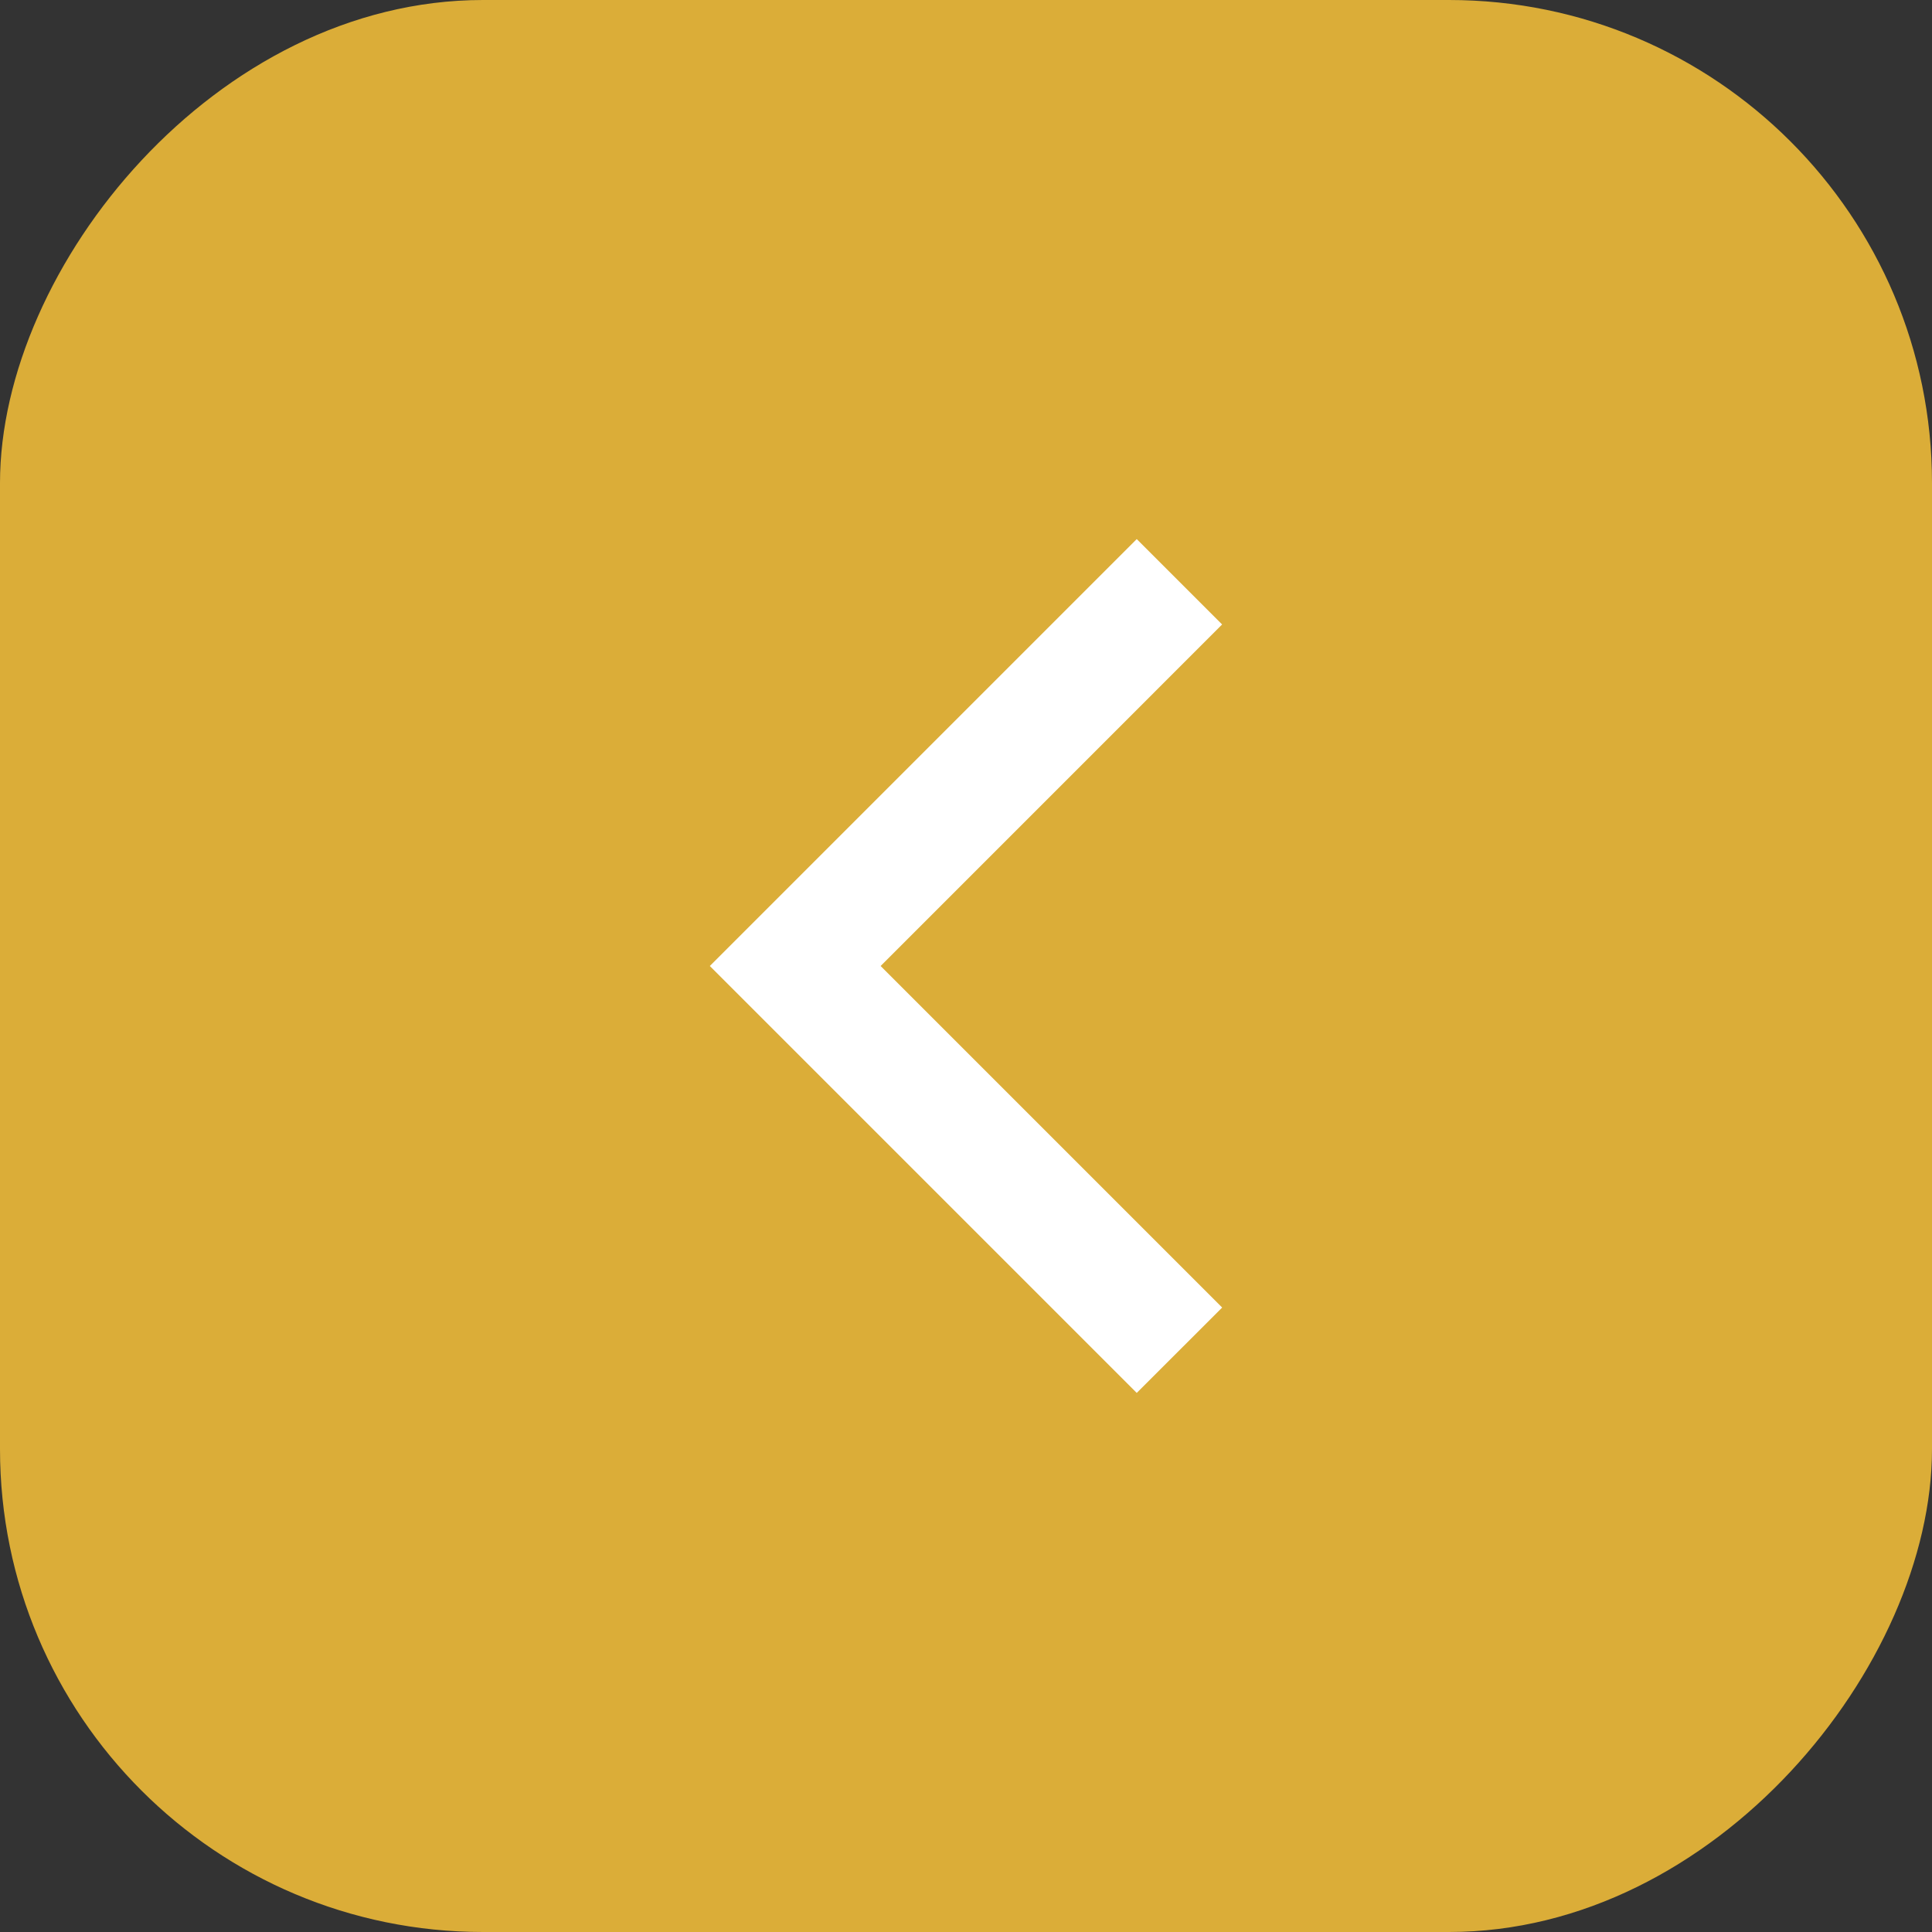
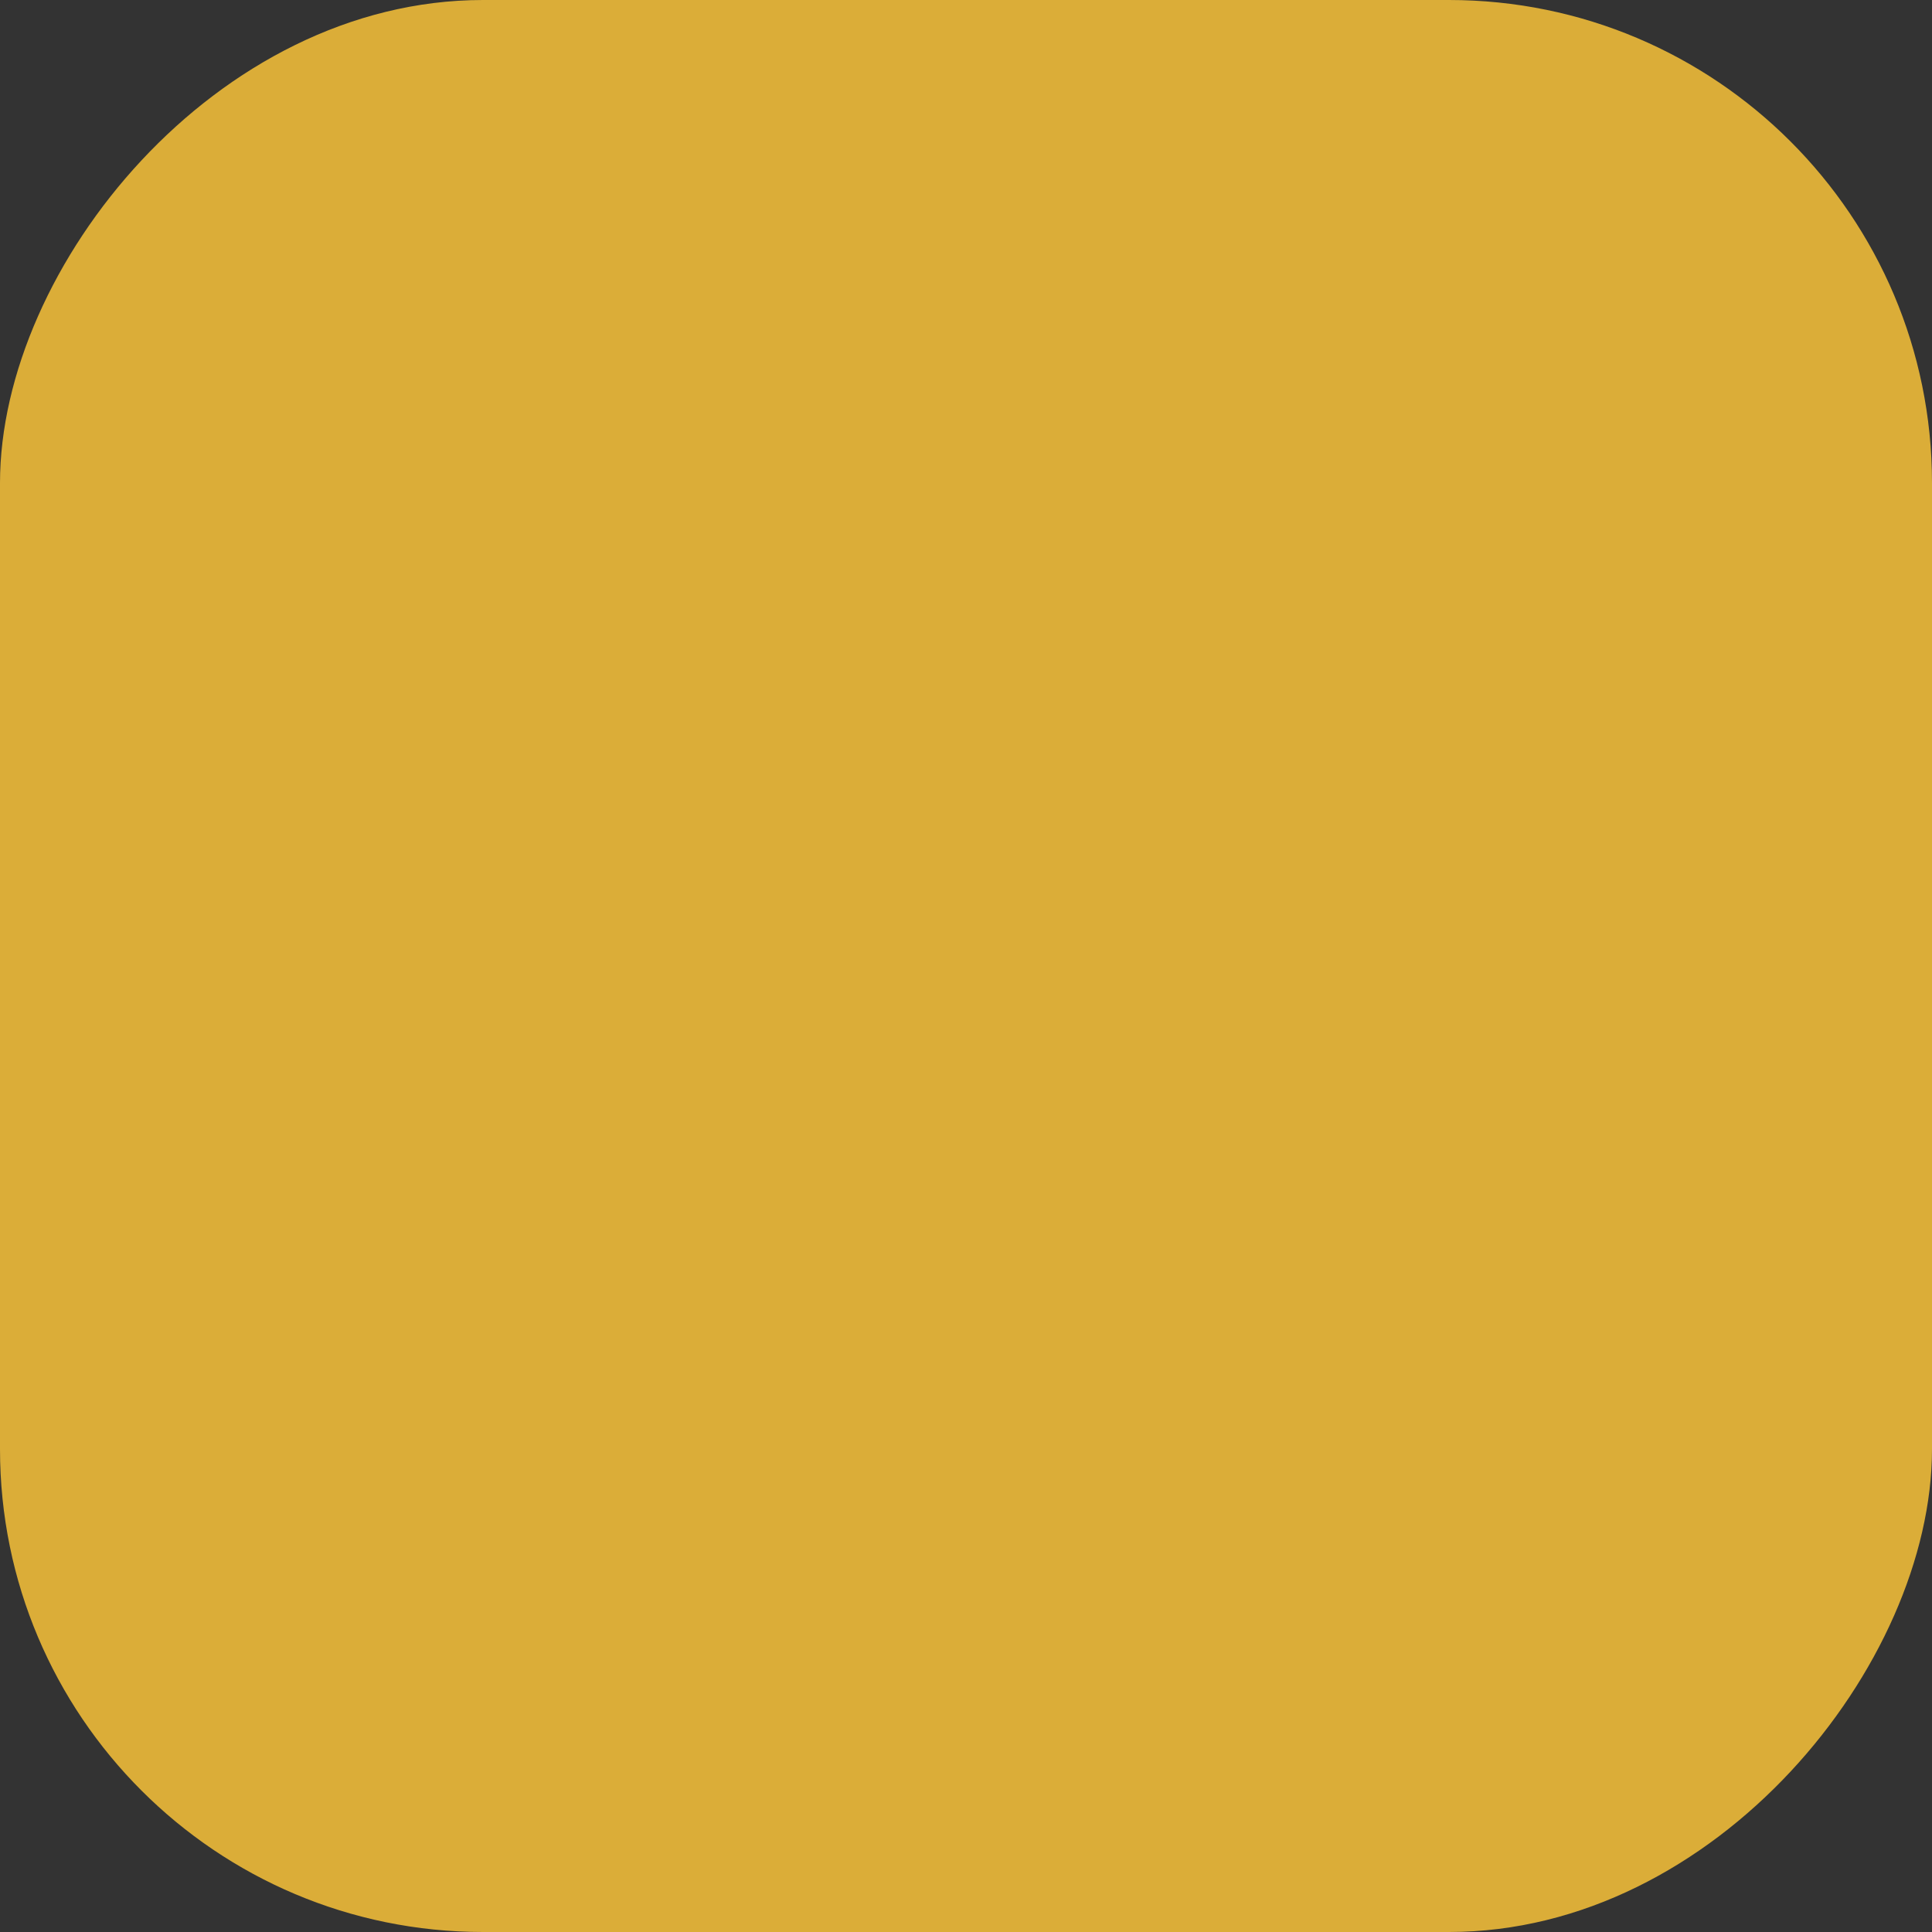
<svg xmlns="http://www.w3.org/2000/svg" width="32" height="32" viewBox="0 0 32 32" fill="none">
  <rect x="0" y="0" width="32" height="32" fill="#333333" stroke="none" />
  <rect width="32" height="32" rx="8" transform="matrix(1 1.74846e-07 1.74846e-07 -1 0 32)" fill="#DBAD38" />
-   <path d="M20.243 21.657L18.828 23.071L11.757 16L18.828 8.929L20.242 10.343L14.586 16L20.243 21.657Z" fill="white" />
</svg>